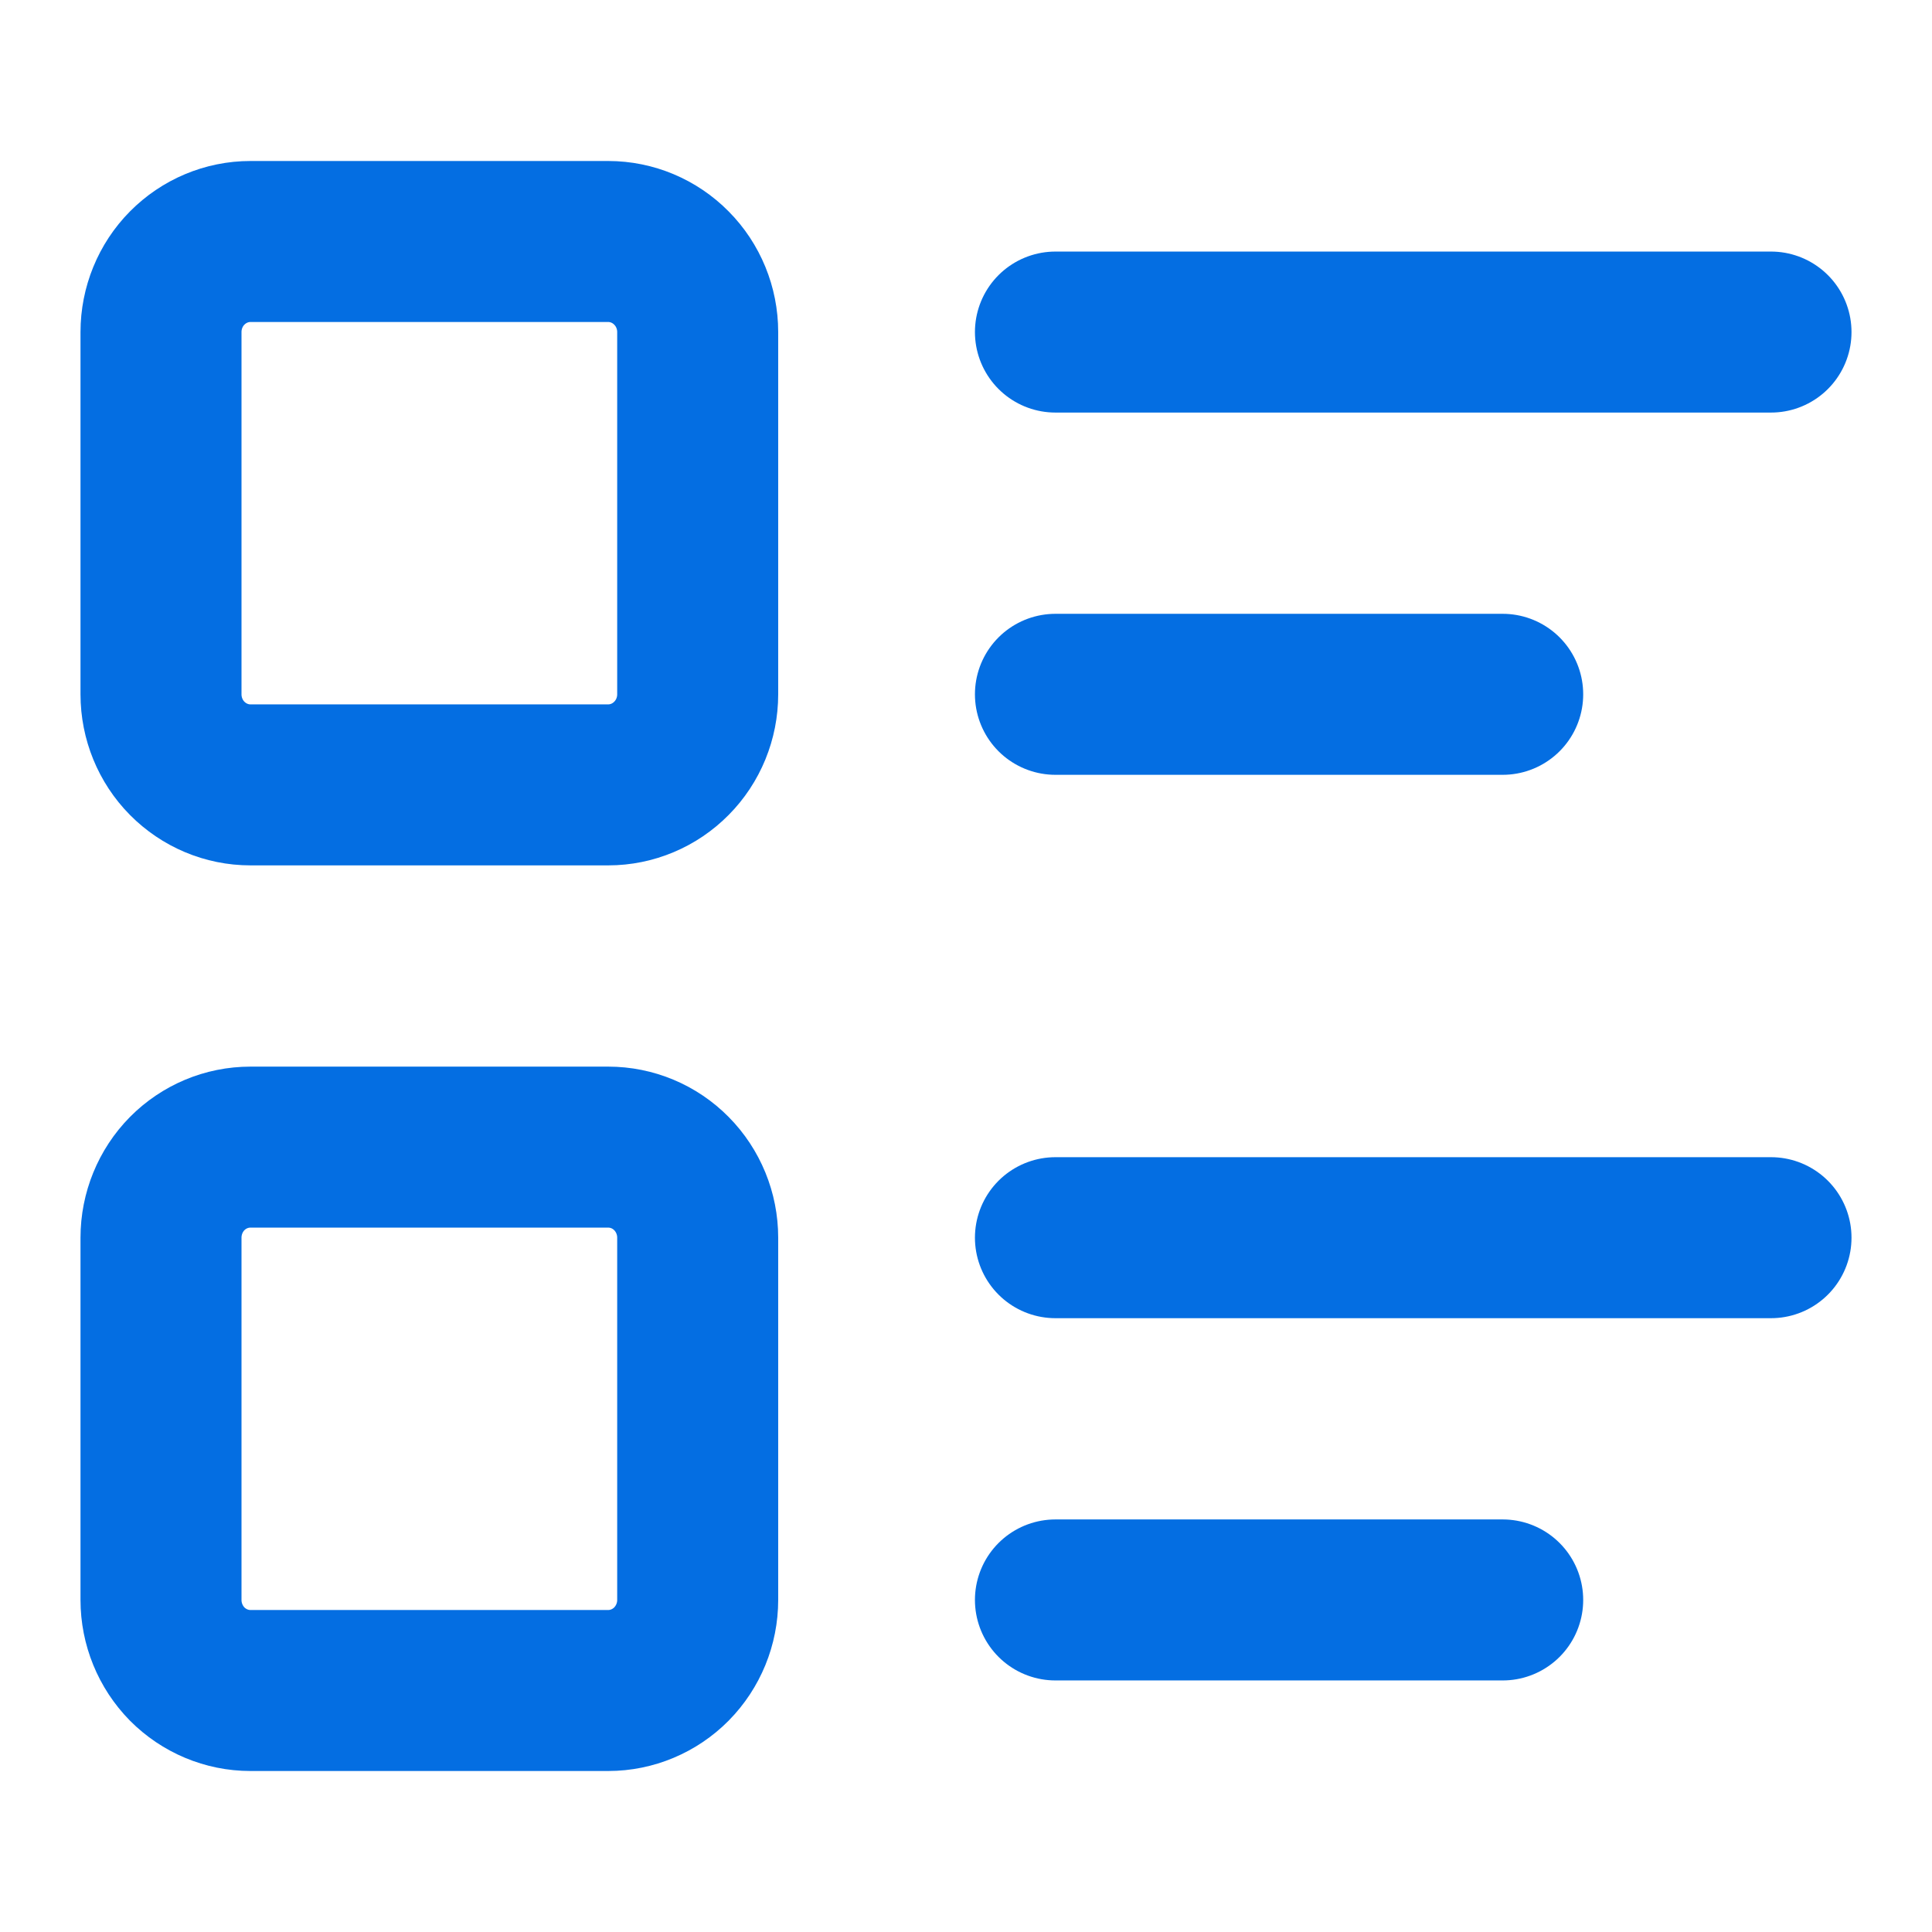
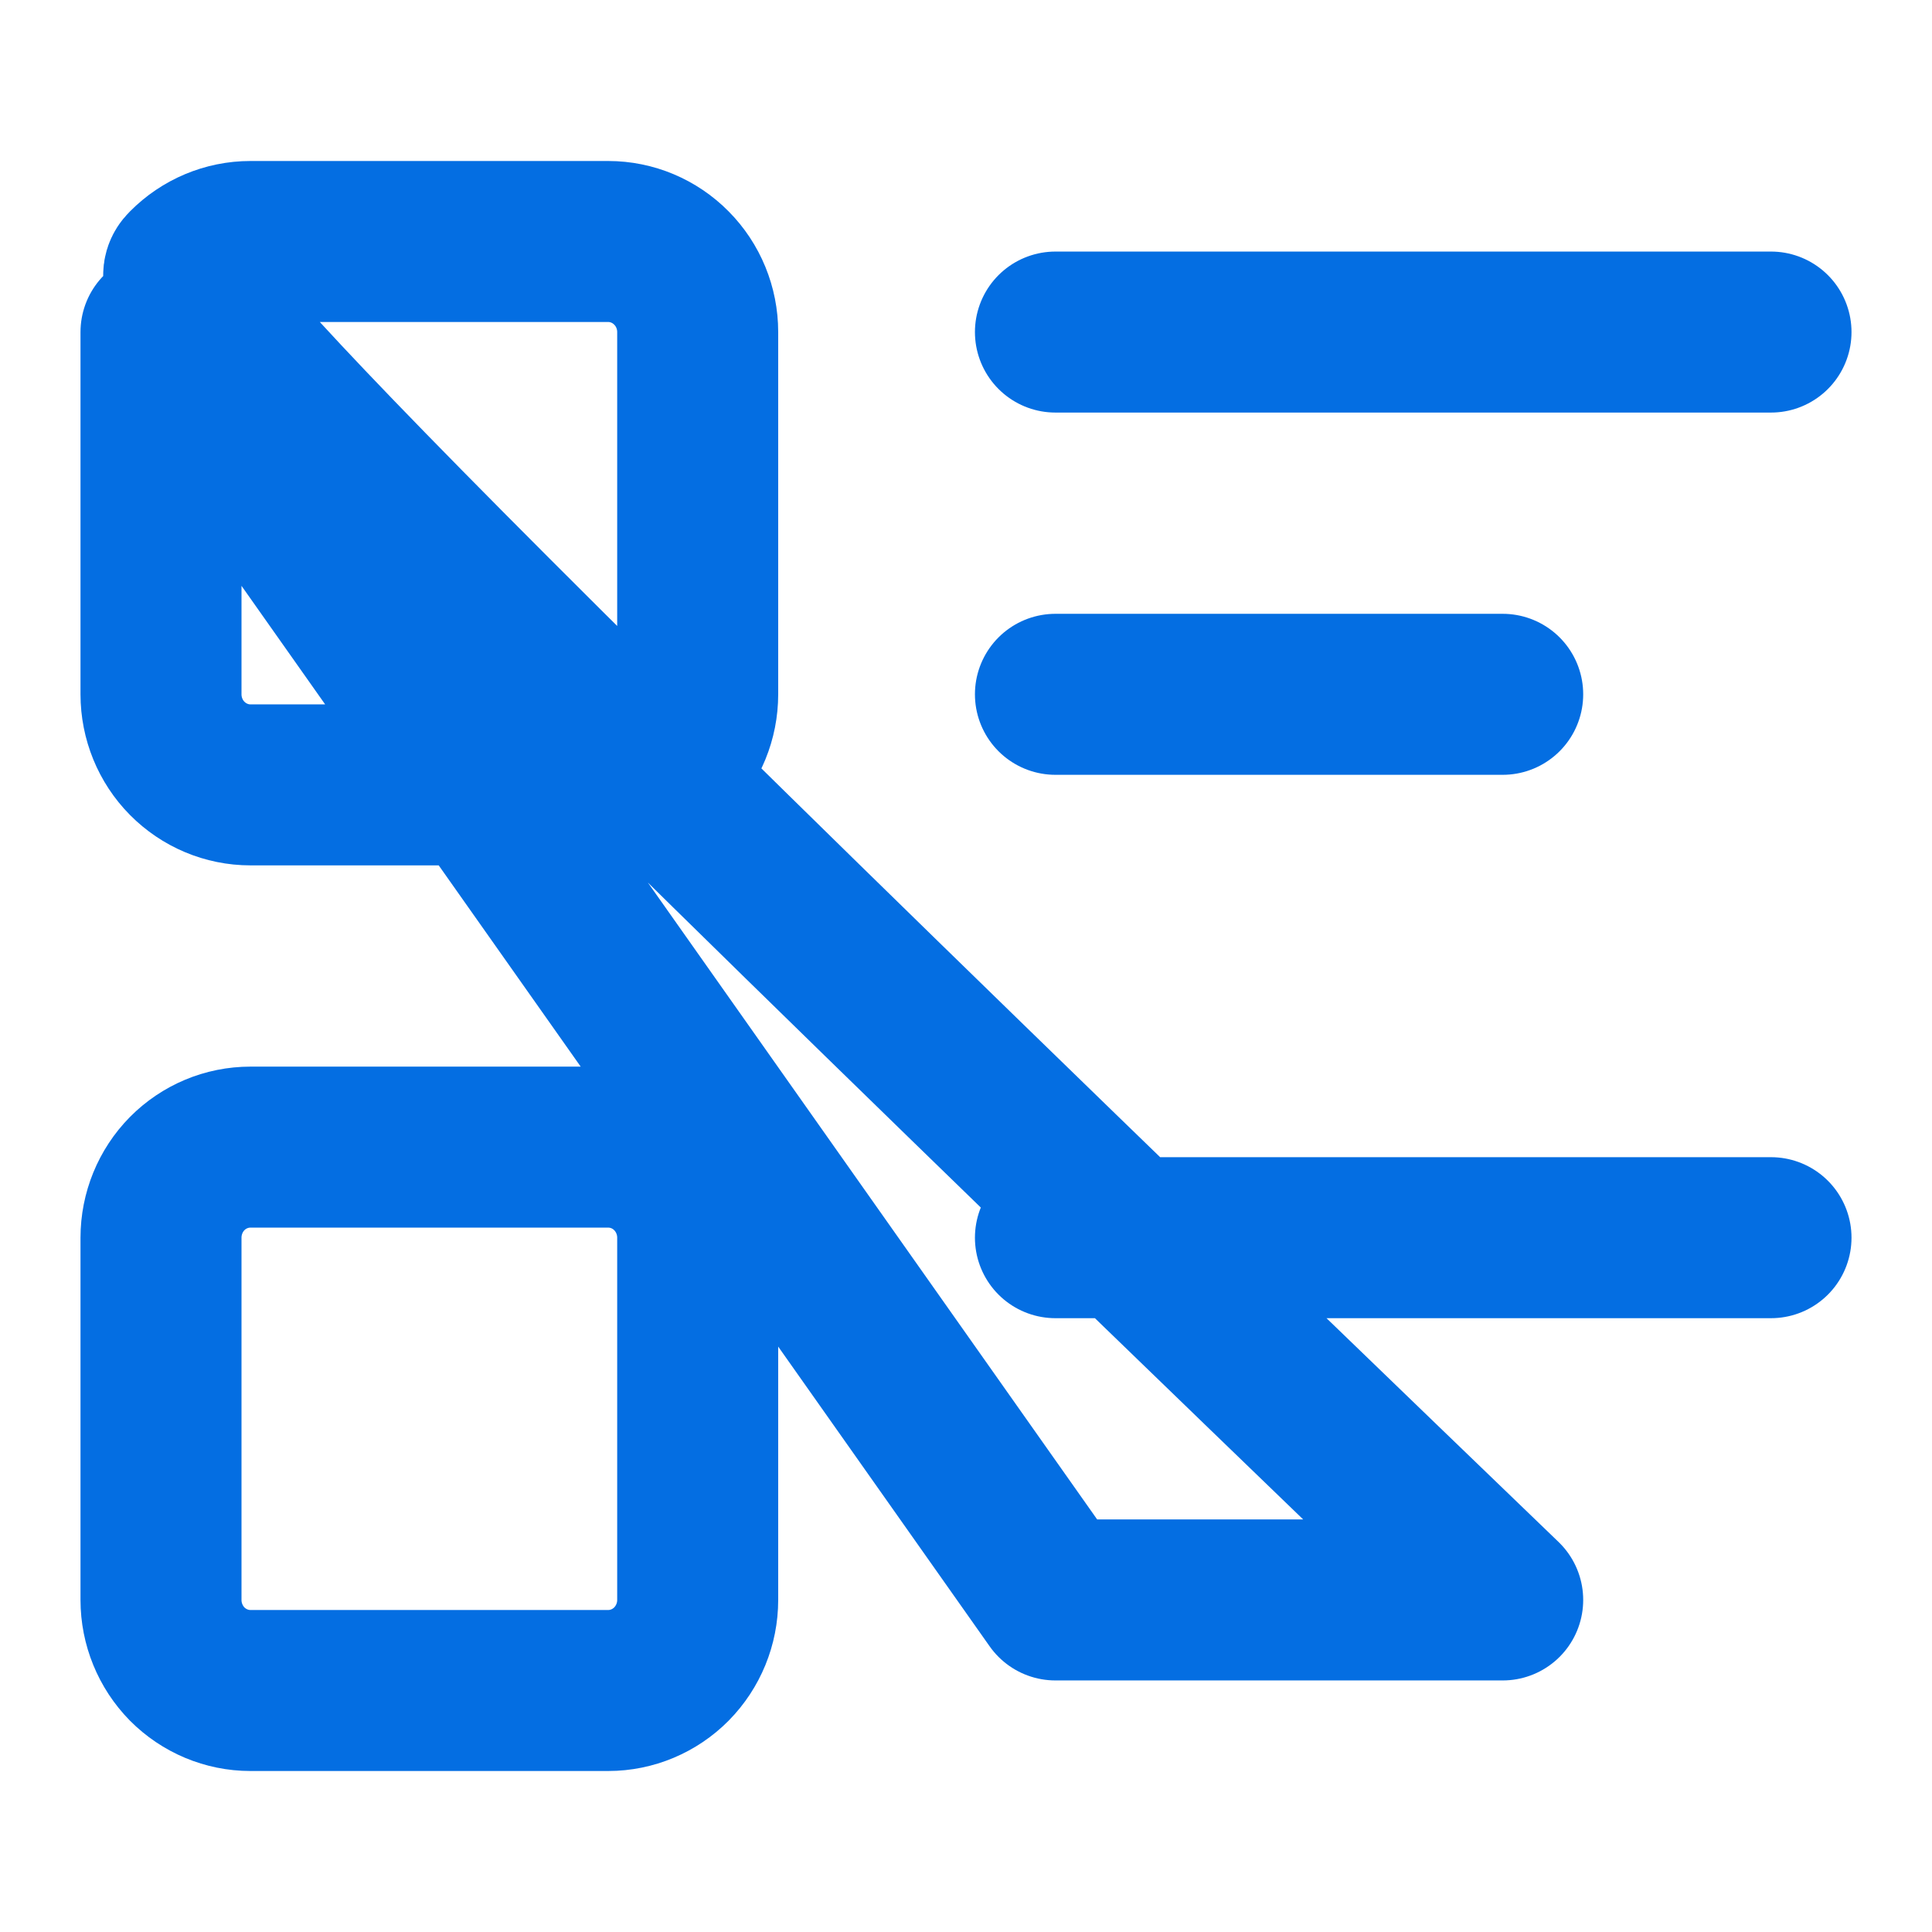
<svg xmlns="http://www.w3.org/2000/svg" width="24" height="24" viewBox="0 0 24 24" fill="none">
-   <path d="M13.111 4.125H22M13.111 8.625H18.667M13.111 15.375H22M13.111 19.875H18.667M2 4.125C2 3.827 2.117 3.54 2.325 3.33C2.534 3.119 2.816 3 3.111 3H7.556C7.85 3 8.133 3.119 8.341 3.33C8.55 3.54 8.667 3.827 8.667 4.125V8.625C8.667 8.923 8.55 9.21 8.341 9.42C8.133 9.631 7.85 9.75 7.556 9.75H3.111C2.816 9.75 2.534 9.631 2.325 9.42C2.117 9.21 2 8.923 2 8.625V4.125ZM2 15.375C2 15.077 2.117 14.79 2.325 14.579C2.534 14.368 2.816 14.25 3.111 14.25H7.556C7.85 14.25 8.133 14.368 8.341 14.579C8.55 14.79 8.667 15.077 8.667 15.375V19.875C8.667 20.173 8.55 20.459 8.341 20.671C8.133 20.881 7.85 21 7.556 21H3.111C2.816 21 2.534 20.881 2.325 20.671C2.117 20.459 2 20.173 2 19.875V15.375Z" stroke="#046EE2" stroke-width="2" stroke-linecap="round" stroke-linejoin="round" />
+   <path d="M13.111 4.125H22M13.111 8.625H18.667M13.111 15.375H22M13.111 19.875H18.667C2 3.827 2.117 3.54 2.325 3.33C2.534 3.119 2.816 3 3.111 3H7.556C7.85 3 8.133 3.119 8.341 3.33C8.55 3.54 8.667 3.827 8.667 4.125V8.625C8.667 8.923 8.55 9.21 8.341 9.42C8.133 9.631 7.85 9.75 7.556 9.75H3.111C2.816 9.75 2.534 9.631 2.325 9.42C2.117 9.21 2 8.923 2 8.625V4.125ZM2 15.375C2 15.077 2.117 14.79 2.325 14.579C2.534 14.368 2.816 14.25 3.111 14.25H7.556C7.85 14.25 8.133 14.368 8.341 14.579C8.55 14.79 8.667 15.077 8.667 15.375V19.875C8.667 20.173 8.55 20.459 8.341 20.671C8.133 20.881 7.85 21 7.556 21H3.111C2.816 21 2.534 20.881 2.325 20.671C2.117 20.459 2 20.173 2 19.875V15.375Z" stroke="#046EE2" stroke-width="2" stroke-linecap="round" stroke-linejoin="round" />
</svg>